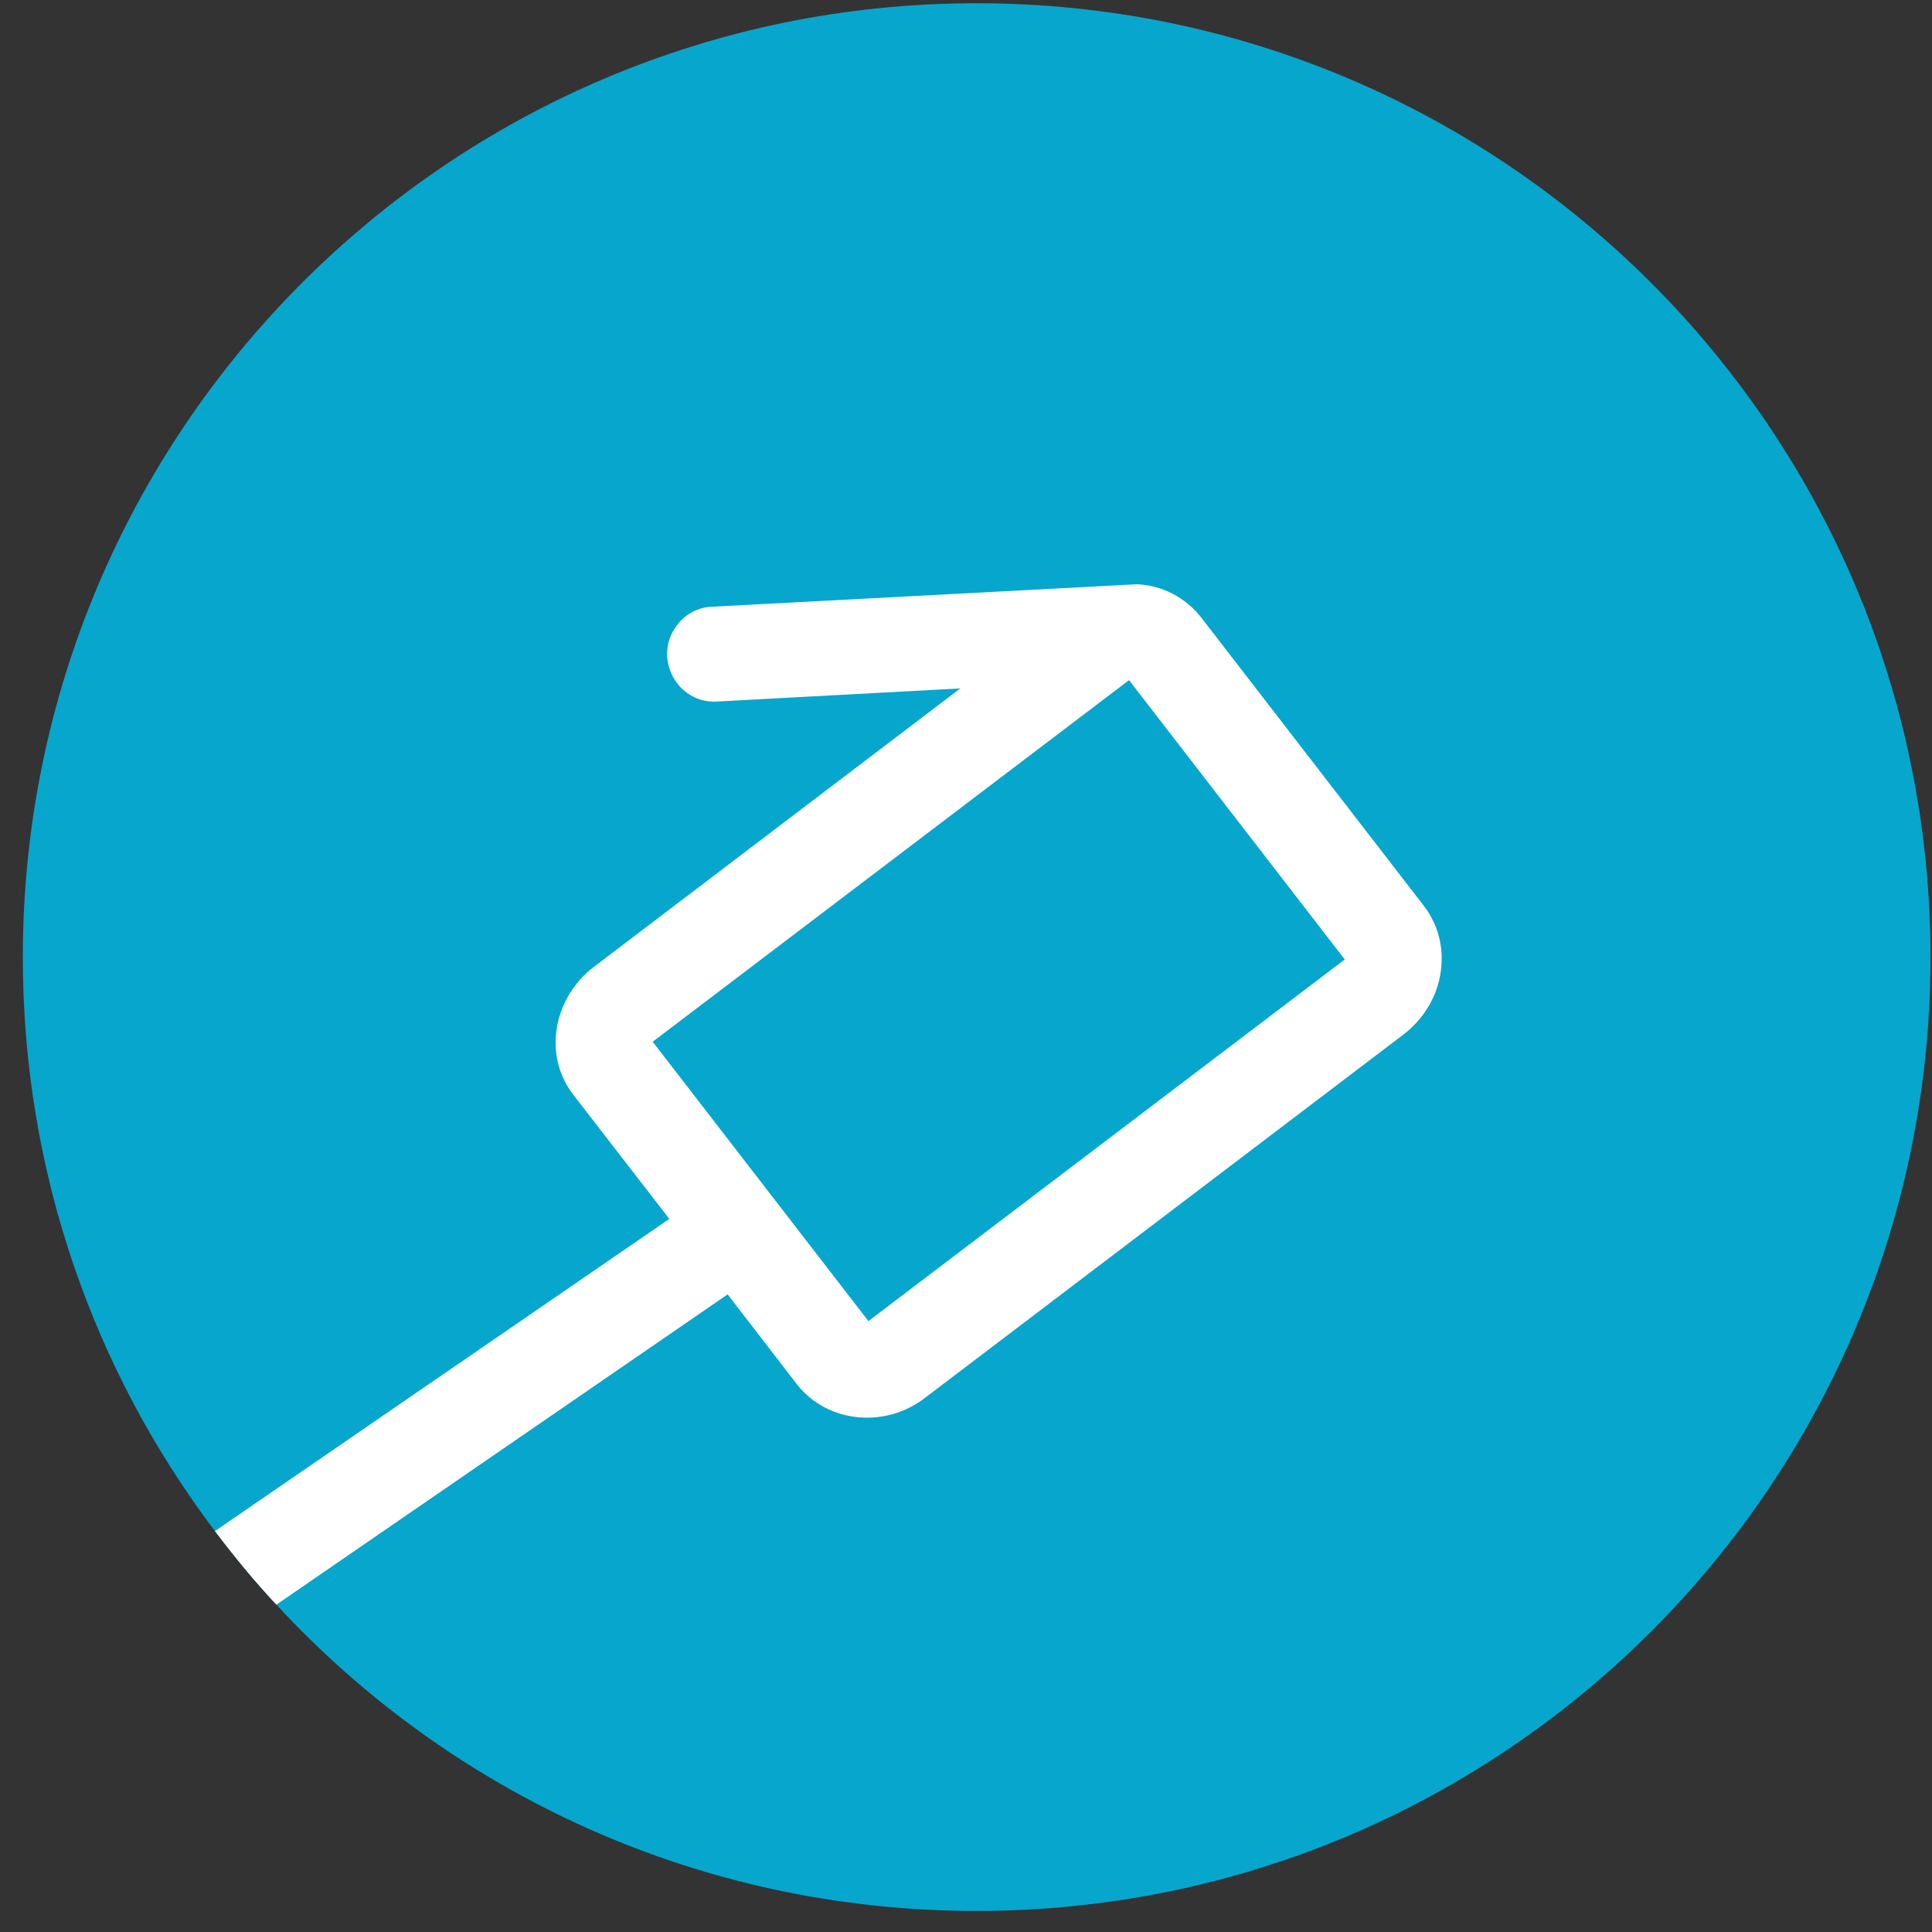
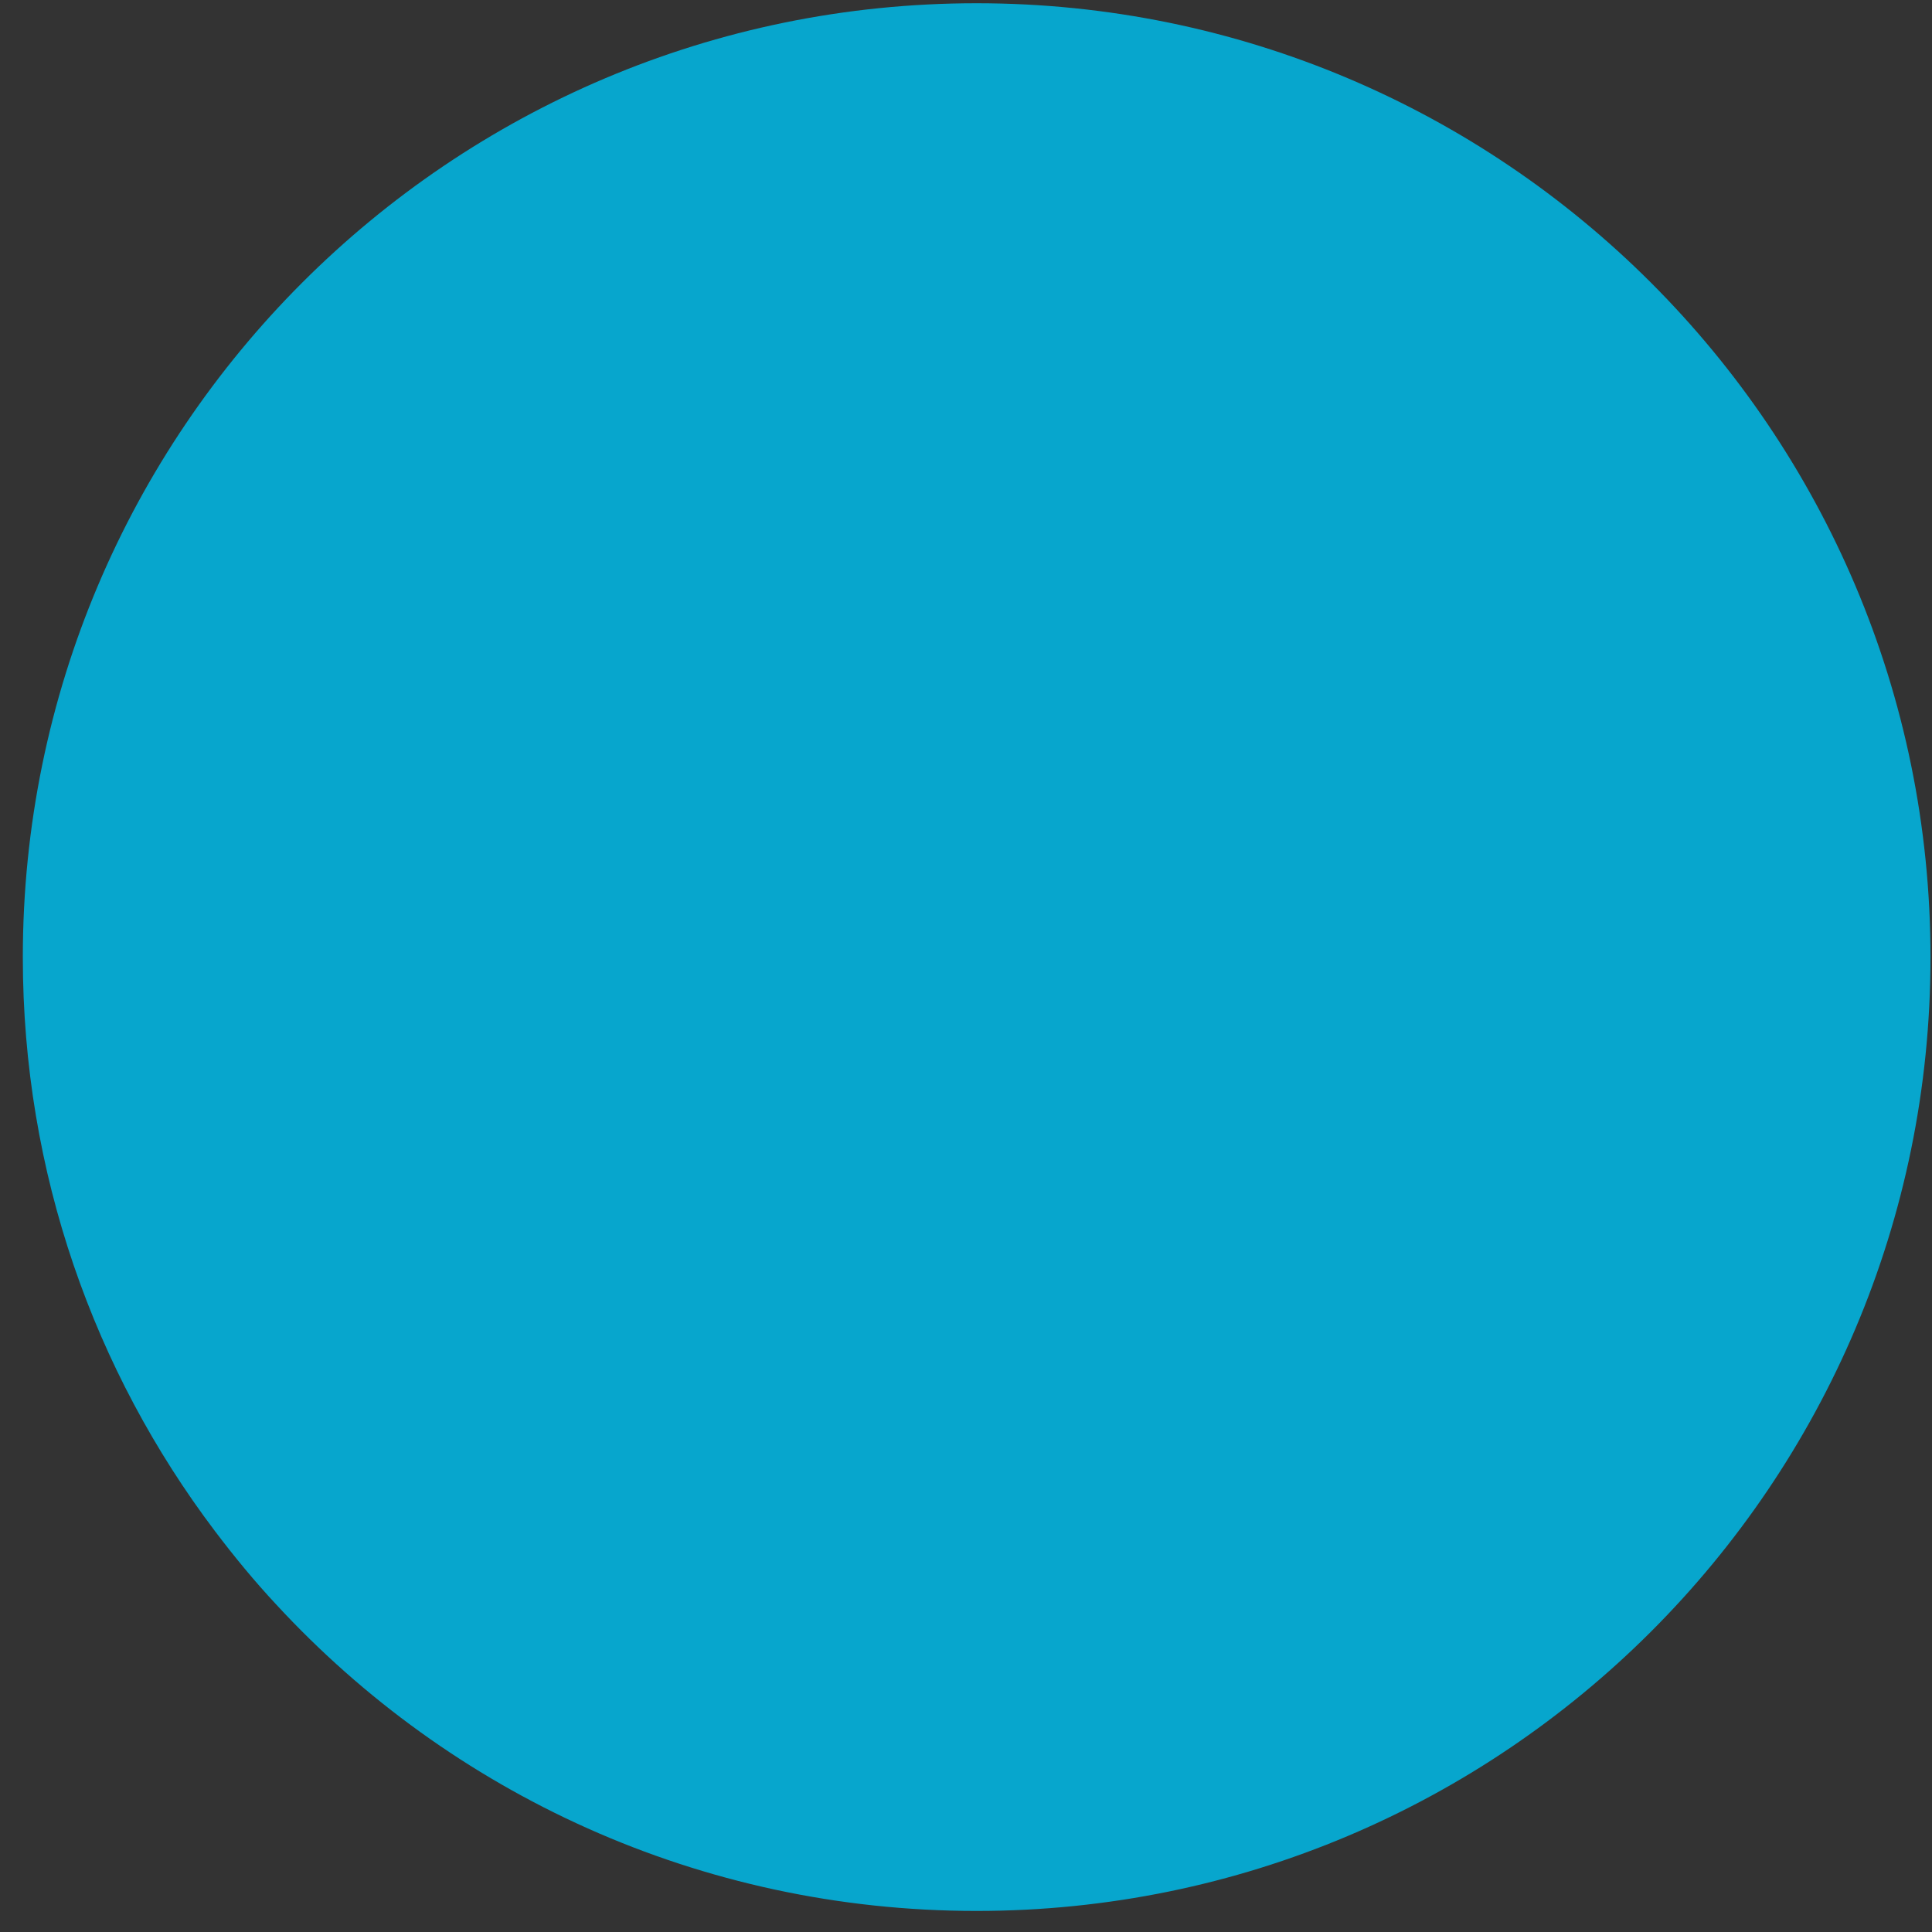
<svg xmlns="http://www.w3.org/2000/svg" width="59px" height="59px" viewBox="0 0 59 59" version="1.1">
  <rect x="0" y="0" width="59" height="59" fill="#333333" stroke="none" />
  <title>Group 4</title>
  <desc>Created with Sketch.</desc>
  <defs />
  <g id="Layouts" stroke="none" stroke-width="1" fill="none" fill-rule="evenodd">
    <g id="Compare-(City)-Page-New" transform="translate(-431, -1747)">
      <g id="Group-31" transform="translate(134, 1723.88)">
        <g id="Group-28" transform="translate(221, 0)">
          <g id="Group-4" transform="translate(76.062, 21.581)">
            <g id="Page-1" transform="translate(0.635, 0.686)">
              <g id="Group-3" transform="translate(0, 0.162)" fill="#07A6CD">
                <path d="M58.257,29.924 C58.257,46.009 45.209,59.048 29.124,59.048 C20.667,59.048 13.057,55.448 7.743,49.695 C7.076,48.981 6.457,48.228 5.867,47.448 C2.181,42.571 -9.52380952e-05,36.505 -9.52380952e-05,29.924 C-9.52380952e-05,13.838 13.038,0.79 29.124,0.79 C45.209,0.79 58.257,13.838 58.257,29.924" id="Fill-1" />
              </g>
-               <path d="M42.791,28.524 L35.981,19.705 C35.505,19.095 34.781,18.724 34.019,18.695 L21.057,19.381 C20.676,19.39 20.314,19.562 20.057,19.847 C19.791,20.143 19.657,20.514 19.676,20.905 C19.705,21.295 19.876,21.657 20.162,21.914 C20.448,22.171 20.819,22.305 21.21,22.276 L28.629,21.876 L17.438,30.381 C16.81,30.857 16.4,31.562 16.295,32.324 C16.2,33.038 16.381,33.733 16.819,34.295 L19.743,38.076 L5.867,47.61 C6.457,48.39 7.076,49.143 7.743,49.857 L21.524,40.381 L23.629,43.114 C24.238,43.905 25.248,44.277 26.267,44.105 C26.734,44.028 27.181,43.828 27.562,43.533 L42.172,32.438 C42.791,31.962 43.21,31.257 43.305,30.495 C43.4,29.781 43.219,29.086 42.791,28.524 L42.791,28.524 Z M25.823,41.197 L19.235,32.666 L33.782,21.623 L40.369,30.153 L25.823,41.197 Z" id="Fill-4" fill="#FFFFFF" />
            </g>
          </g>
        </g>
      </g>
    </g>
  </g>
</svg>